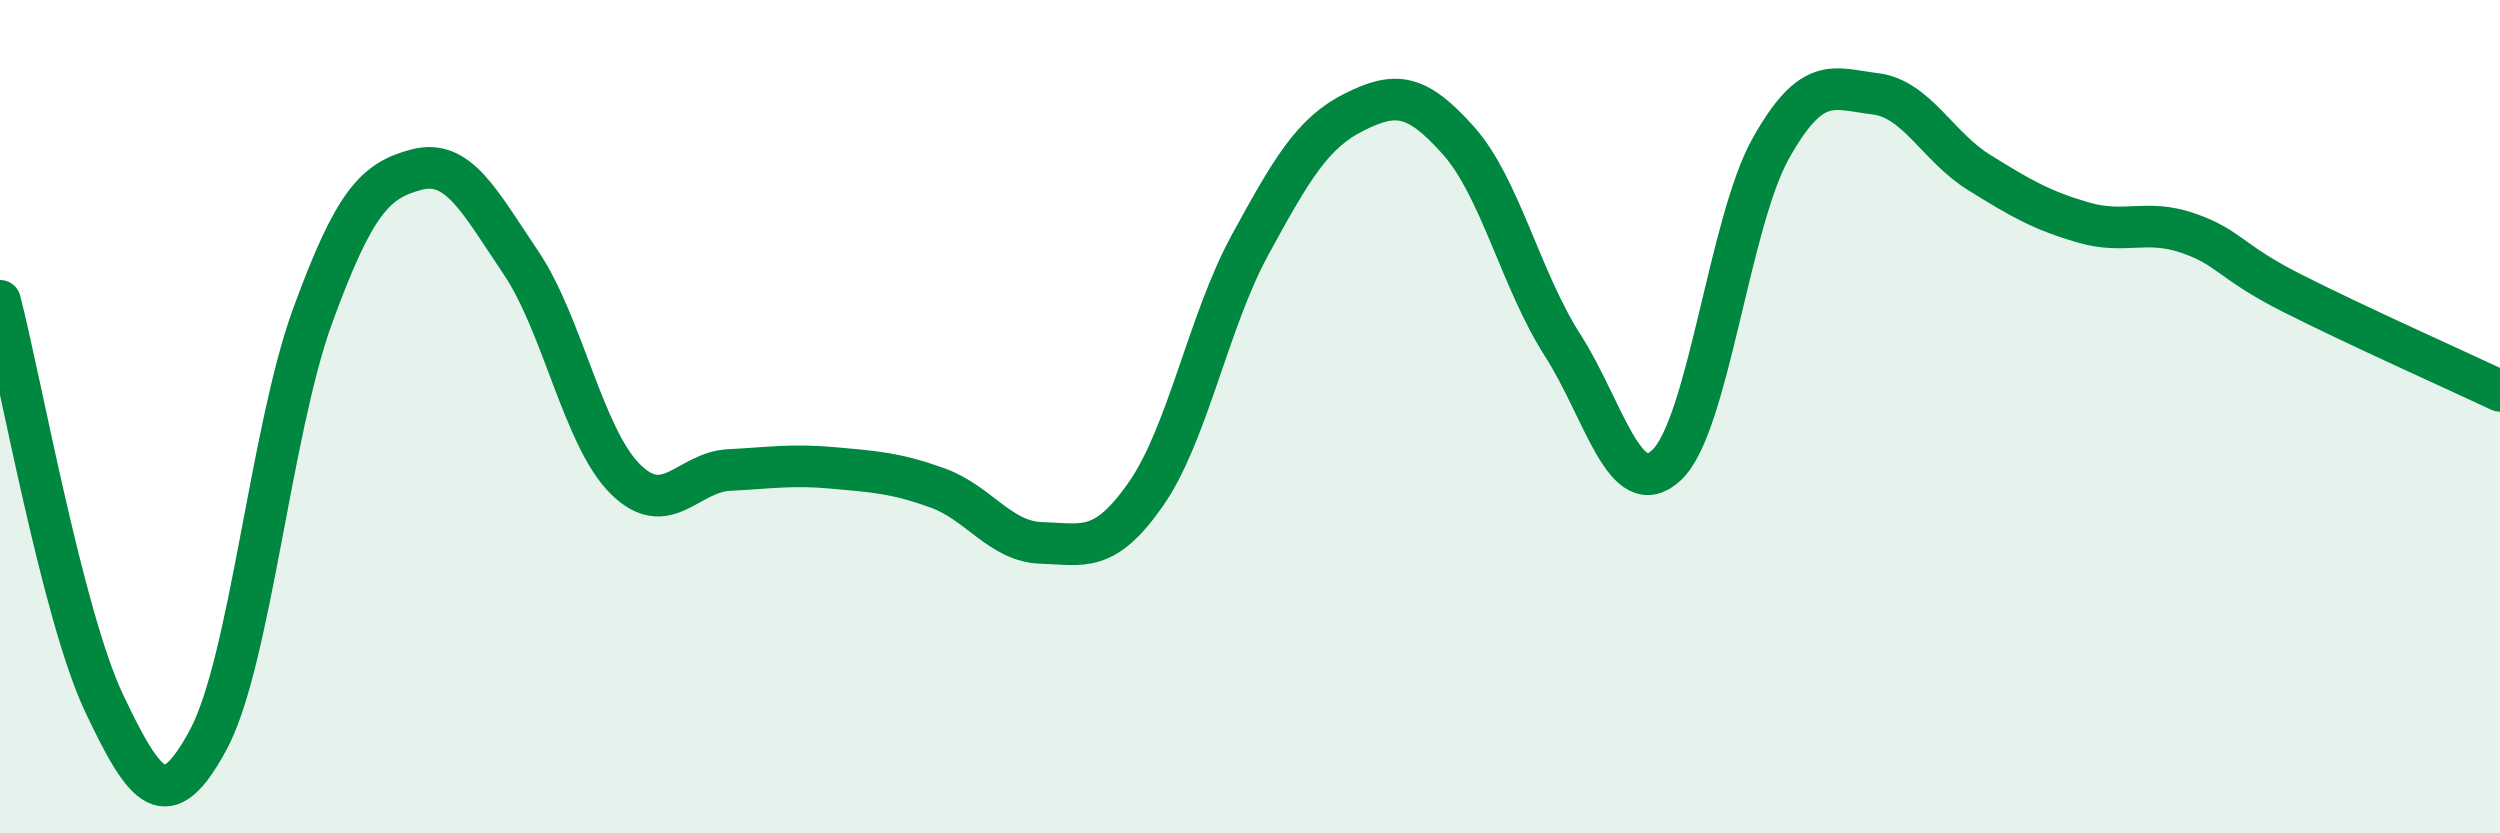
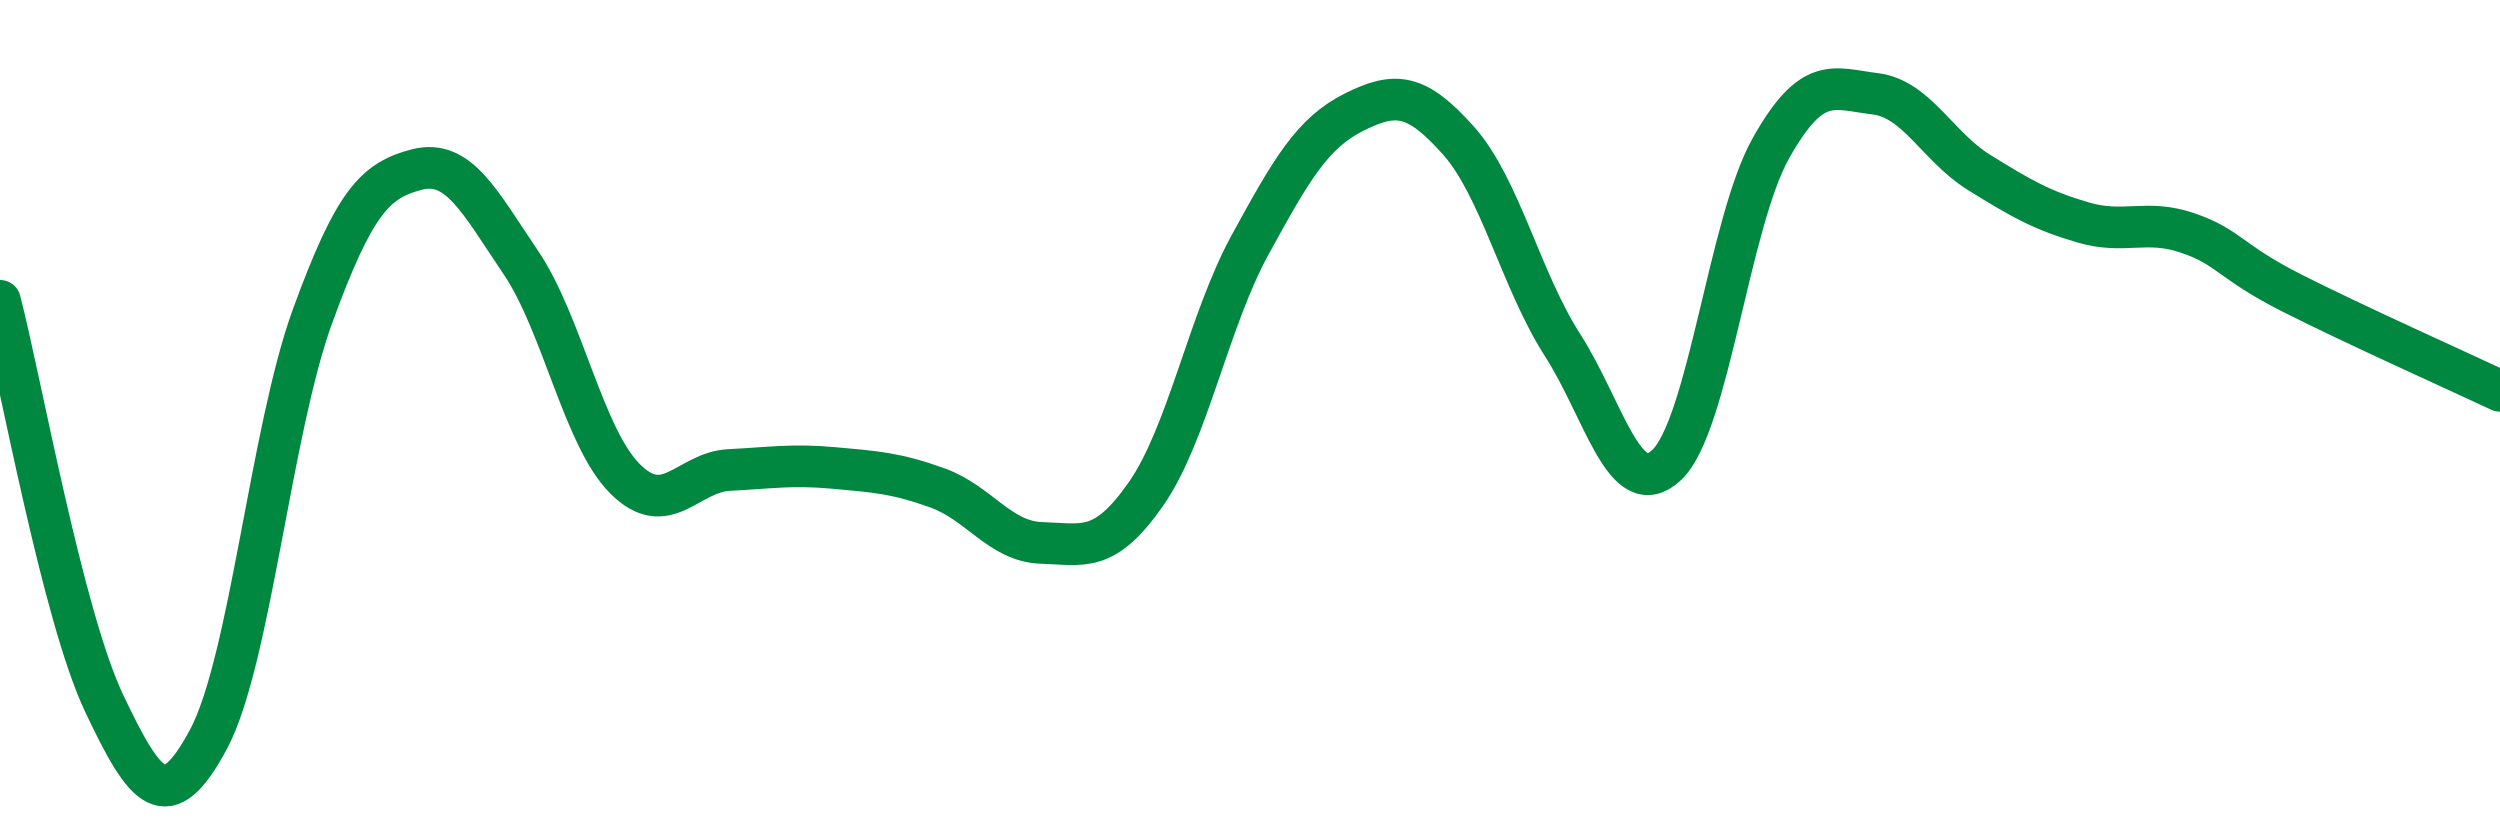
<svg xmlns="http://www.w3.org/2000/svg" width="60" height="20" viewBox="0 0 60 20">
-   <path d="M 0,7.22 C 0.5,9.15 1.5,14.77 2.5,16.88 C 3.5,18.99 4,19.61 5,17.75 C 6,15.89 6.5,10.33 7.5,7.59 C 8.5,4.85 9,4.33 10,4.07 C 11,3.81 11.5,4.82 12.5,6.3 C 13.5,7.78 14,10.49 15,11.49 C 16,12.49 16.5,11.33 17.5,11.28 C 18.5,11.23 19,11.14 20,11.23 C 21,11.32 21.5,11.35 22.5,11.71 C 23.5,12.07 24,13 25,13.03 C 26,13.06 26.5,13.29 27.5,11.86 C 28.5,10.43 29,7.71 30,5.88 C 31,4.05 31.5,3.19 32.5,2.69 C 33.5,2.19 34,2.25 35,3.37 C 36,4.49 36.5,6.72 37.5,8.28 C 38.5,9.84 39,12.1 40,11.16 C 41,10.22 41.5,5.34 42.5,3.56 C 43.5,1.78 44,2.13 45,2.25 C 46,2.37 46.5,3.52 47.5,4.14 C 48.5,4.76 49,5.05 50,5.34 C 51,5.63 51.5,5.25 52.5,5.59 C 53.5,5.93 53.5,6.27 55,7.03 C 56.5,7.79 59,8.91 60,9.38L60 20L0 20Z" fill="#008740" opacity="0.1" stroke-linecap="round" stroke-linejoin="round" />
  <path d="M 0,7.22 C 0.5,9.15 1.5,14.77 2.5,16.88 C 3.5,18.99 4,19.61 5,17.75 C 6,15.89 6.5,10.33 7.5,7.59 C 8.5,4.85 9,4.33 10,4.07 C 11,3.81 11.5,4.82 12.5,6.3 C 13.5,7.78 14,10.49 15,11.49 C 16,12.49 16.5,11.33 17.5,11.28 C 18.5,11.23 19,11.14 20,11.23 C 21,11.32 21.5,11.35 22.5,11.71 C 23.5,12.07 24,13 25,13.03 C 26,13.06 26.5,13.29 27.5,11.86 C 28.5,10.43 29,7.71 30,5.88 C 31,4.05 31.5,3.19 32.5,2.69 C 33.5,2.19 34,2.25 35,3.37 C 36,4.49 36.5,6.72 37.5,8.28 C 38.5,9.84 39,12.1 40,11.16 C 41,10.22 41.5,5.34 42.5,3.56 C 43.5,1.78 44,2.13 45,2.25 C 46,2.37 46.5,3.52 47.5,4.14 C 48.5,4.76 49,5.05 50,5.34 C 51,5.63 51.5,5.25 52.5,5.59 C 53.5,5.93 53.5,6.27 55,7.03 C 56.5,7.79 59,8.91 60,9.38" stroke="#008740" stroke-width="1" fill="none" stroke-linecap="round" stroke-linejoin="round" />
</svg>